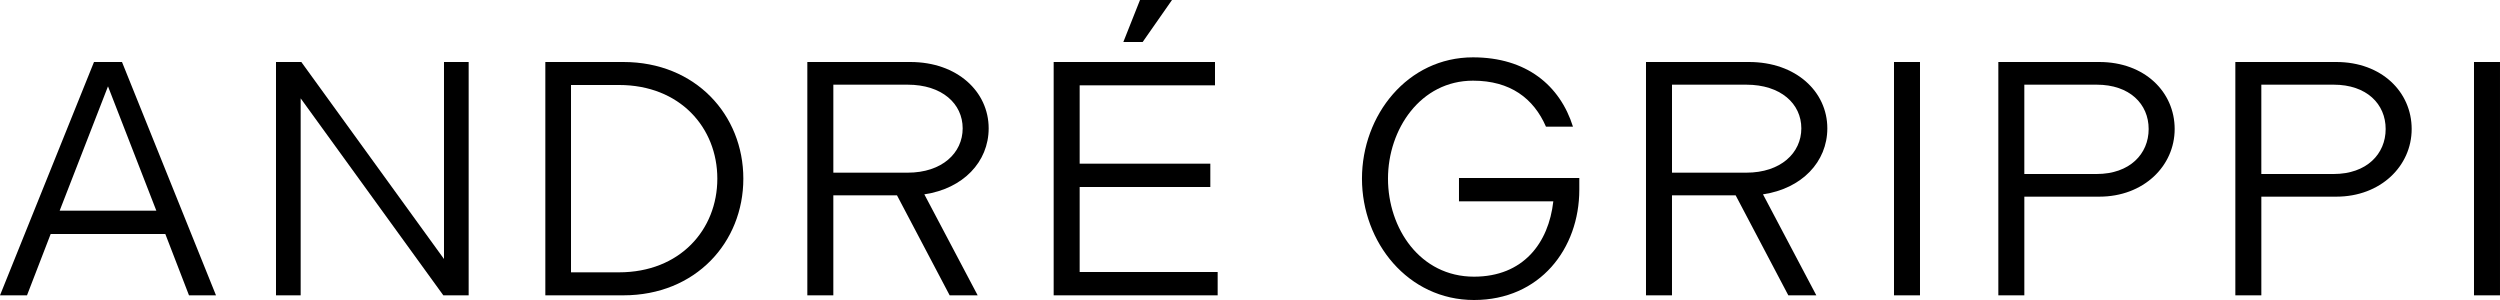
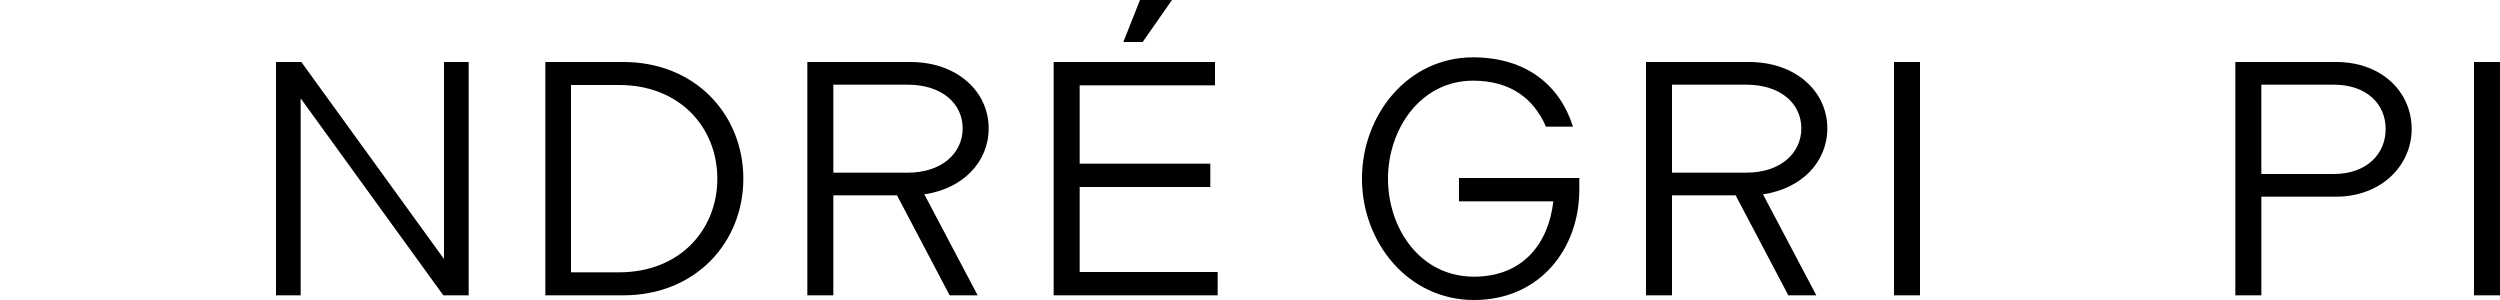
<svg xmlns="http://www.w3.org/2000/svg" id="Camada_2" data-name="Camada 2" viewBox="0 0 2065.79 247.89">
  <defs>
    <style>      .cls-1 {        stroke-width: 0px;      }    </style>
  </defs>
  <g id="Camada_1-2" data-name="Camada 1">
    <g>
-       <path class="cls-1" d="M77.67,51.23h23.14l77.67,192.81h-22.31l-19.56-50.68H41.87l-19.56,50.68H0L77.67,51.23ZM129.18,174.08l-39.94-102.74-39.94,102.74h79.88Z" />
      <path class="cls-1" d="M228.06,51.23h20.93l117.89,162.78V51.23h20.38v192.81h-20.93l-117.89-162.78v162.78h-20.38V51.23Z" />
      <path class="cls-1" d="M450.62,51.23h64.45c59.77,0,99.16,43.79,99.16,96.4s-39.39,96.4-99.16,96.4h-64.45V51.23ZM511.49,225.03c50.4,0,81.25-35.26,81.25-77.4s-30.85-77.4-81.25-77.4h-39.66v154.8h39.66Z" />
      <path class="cls-1" d="M667.11,51.23h85.11c38.84,0,64.73,24.51,64.73,54.81,0,27.82-21.21,49.85-53.16,54.54l44.07,83.46h-23.14l-43.52-82.63h-52.61v82.63h-21.48V51.23ZM750.02,142.68c28.37,0,45.45-16.25,45.45-36.63s-17.08-36.08-45.45-36.08h-61.42v72.72h61.42Z" />
      <path class="cls-1" d="M870.66,51.23h133.31v19.28h-111.83v64.73h107.97v19.28h-107.97v70.24h114.03v19.28h-135.51V51.23ZM928.23,34.71l13.77-34.71h26.44l-24.24,34.71h-15.98Z" />
      <path class="cls-1" d="M1217.16,66.66c-43.24,0-70.24,39.94-70.24,80.98s26.44,80.98,71.06,80.98c40.76,0,61.7-27.82,65.55-62.25h-77.95v-19.28h99.43v9.64c0,48.75-32.5,91.17-87.04,91.17s-92.55-47.65-92.55-100.26,37.73-100.26,91.72-100.26c44.07,0,71.89,23.14,82.63,57.29h-22.31c-10.19-23.41-29.47-38.01-60.32-38.01Z" />
      <path class="cls-1" d="M1360.11,51.23h85.11c38.84,0,64.73,24.51,64.73,54.81,0,27.82-21.21,49.85-53.16,54.54l44.07,83.46h-23.14l-43.52-82.63h-52.61v82.63h-21.48V51.23ZM1443.02,142.68c28.37,0,45.45-16.25,45.45-36.63s-17.08-36.08-45.45-36.08h-61.42v72.72h61.42Z" />
      <path class="cls-1" d="M1565.04,51.23h21.48v192.81h-21.48V51.23Z" />
-       <path class="cls-1" d="M1651.25,51.23h83.46c37.46,0,62.25,24.79,62.25,55.36s-25.62,55.91-62.25,55.91h-61.97v81.53h-21.48V51.23ZM1732.5,143.78c27.27,0,42.97-16.53,42.97-37.18s-15.7-36.63-42.97-36.63h-59.77v73.82h59.77Z" />
      <path class="cls-1" d="M1847.09,51.23h83.46c37.46,0,62.25,24.79,62.25,55.36s-25.62,55.91-62.25,55.91h-61.97v81.53h-21.48V51.23ZM1928.34,143.78c27.27,0,42.97-16.53,42.97-37.18s-15.7-36.63-42.97-36.63h-59.77v73.82h59.77Z" />
      <path class="cls-1" d="M2044.3,51.23h21.48v192.81h-21.48V51.23Z" />
    </g>
  </g>
</svg>